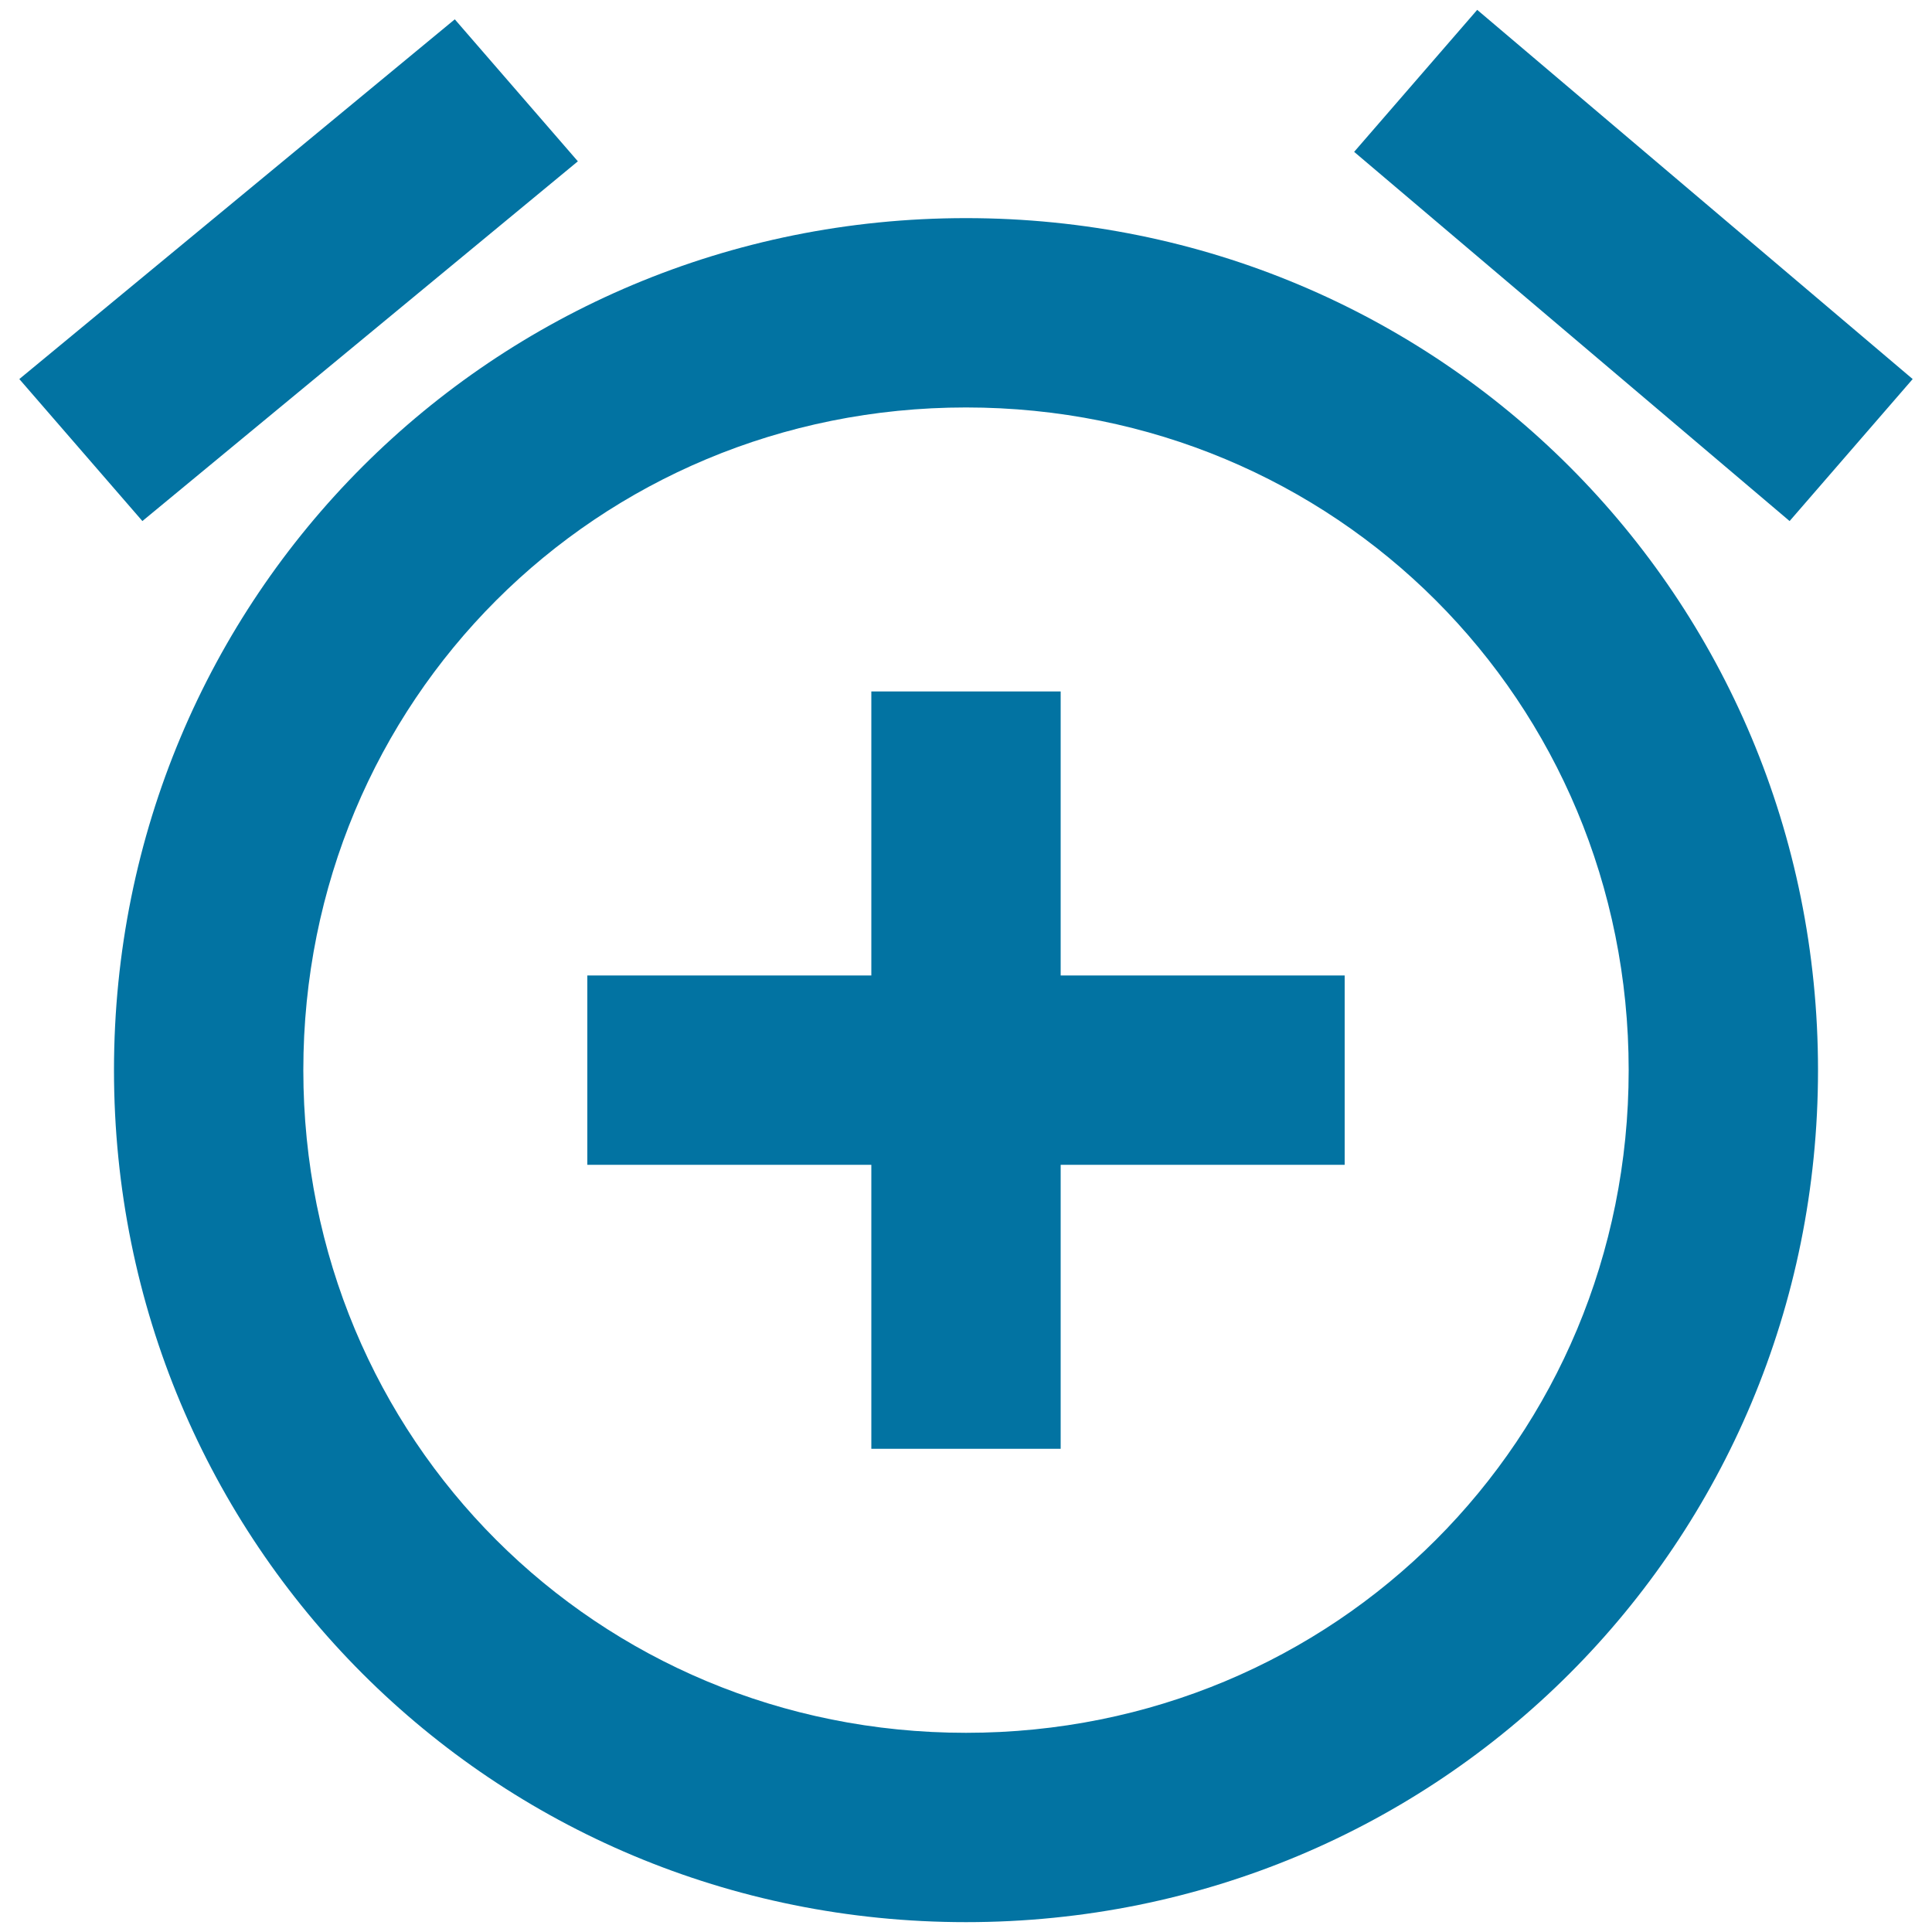
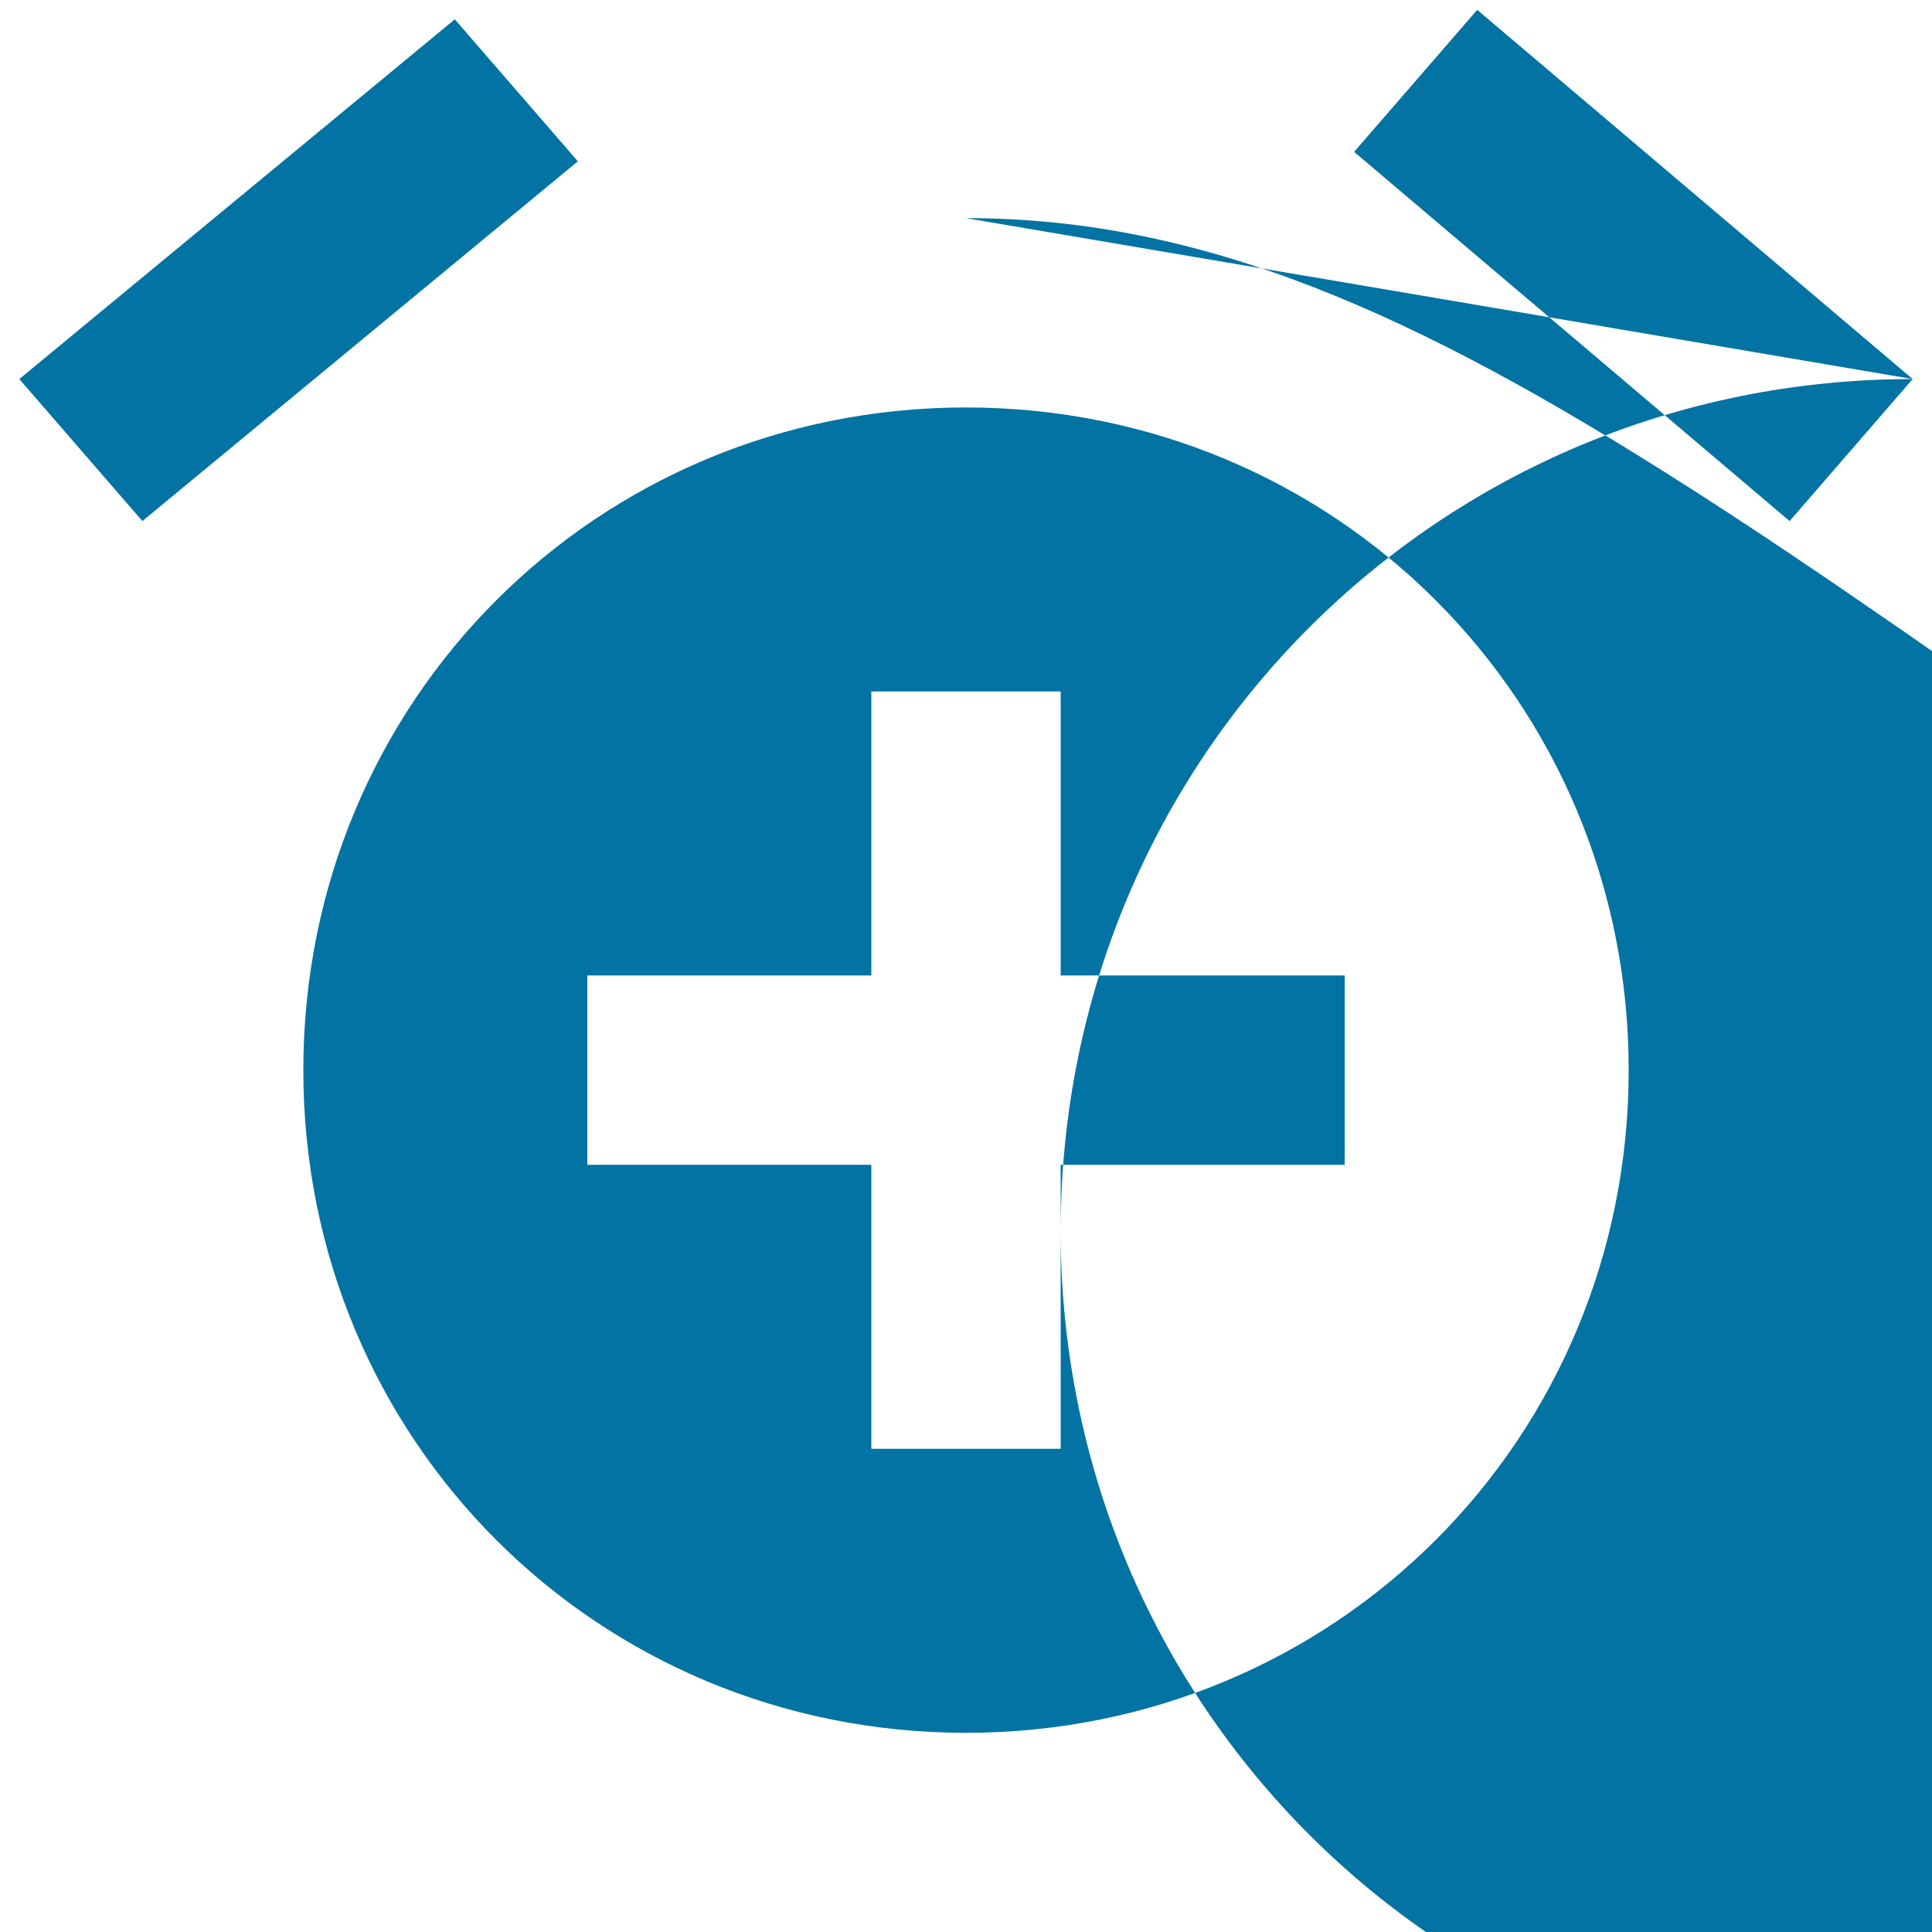
<svg xmlns="http://www.w3.org/2000/svg" viewBox="0 0 1000 1000" style="fill:#0273a2">
  <title>Add Alarm Button SVG icon</title>
  <g>
    <g id="add-alarm">
-       <path d="M299.1,83.5L235.4,10L10,196.2l63.7,73.5L299.1,83.5z M990,196.2L764.6,5.1l-63.7,73.5l225.4,191.1L990,196.2z M500,112.9c-245,0-441,196-441,441c0,245,196,441,441,441s441-196,441-441C941,308.9,745,112.9,500,112.9z M500,896.9c-191.1,0-343-151.9-343-343c0-191.1,151.9-343,343-343c191.1,0,343,151.9,343,343C843,745,691.1,896.9,500,896.9z M549,357.9h-98v147H304v98h147v147h98v-147h147v-98H549V357.9z" />
+       <path d="M299.1,83.5L235.4,10L10,196.2l63.7,73.5L299.1,83.5z M990,196.2L764.6,5.1l-63.7,73.5l225.4,191.1L990,196.2z c-245,0-441,196-441,441c0,245,196,441,441,441s441-196,441-441C941,308.9,745,112.9,500,112.9z M500,896.9c-191.1,0-343-151.9-343-343c0-191.1,151.9-343,343-343c191.1,0,343,151.9,343,343C843,745,691.1,896.9,500,896.9z M549,357.9h-98v147H304v98h147v147h98v-147h147v-98H549V357.9z" />
    </g>
  </g>
</svg>